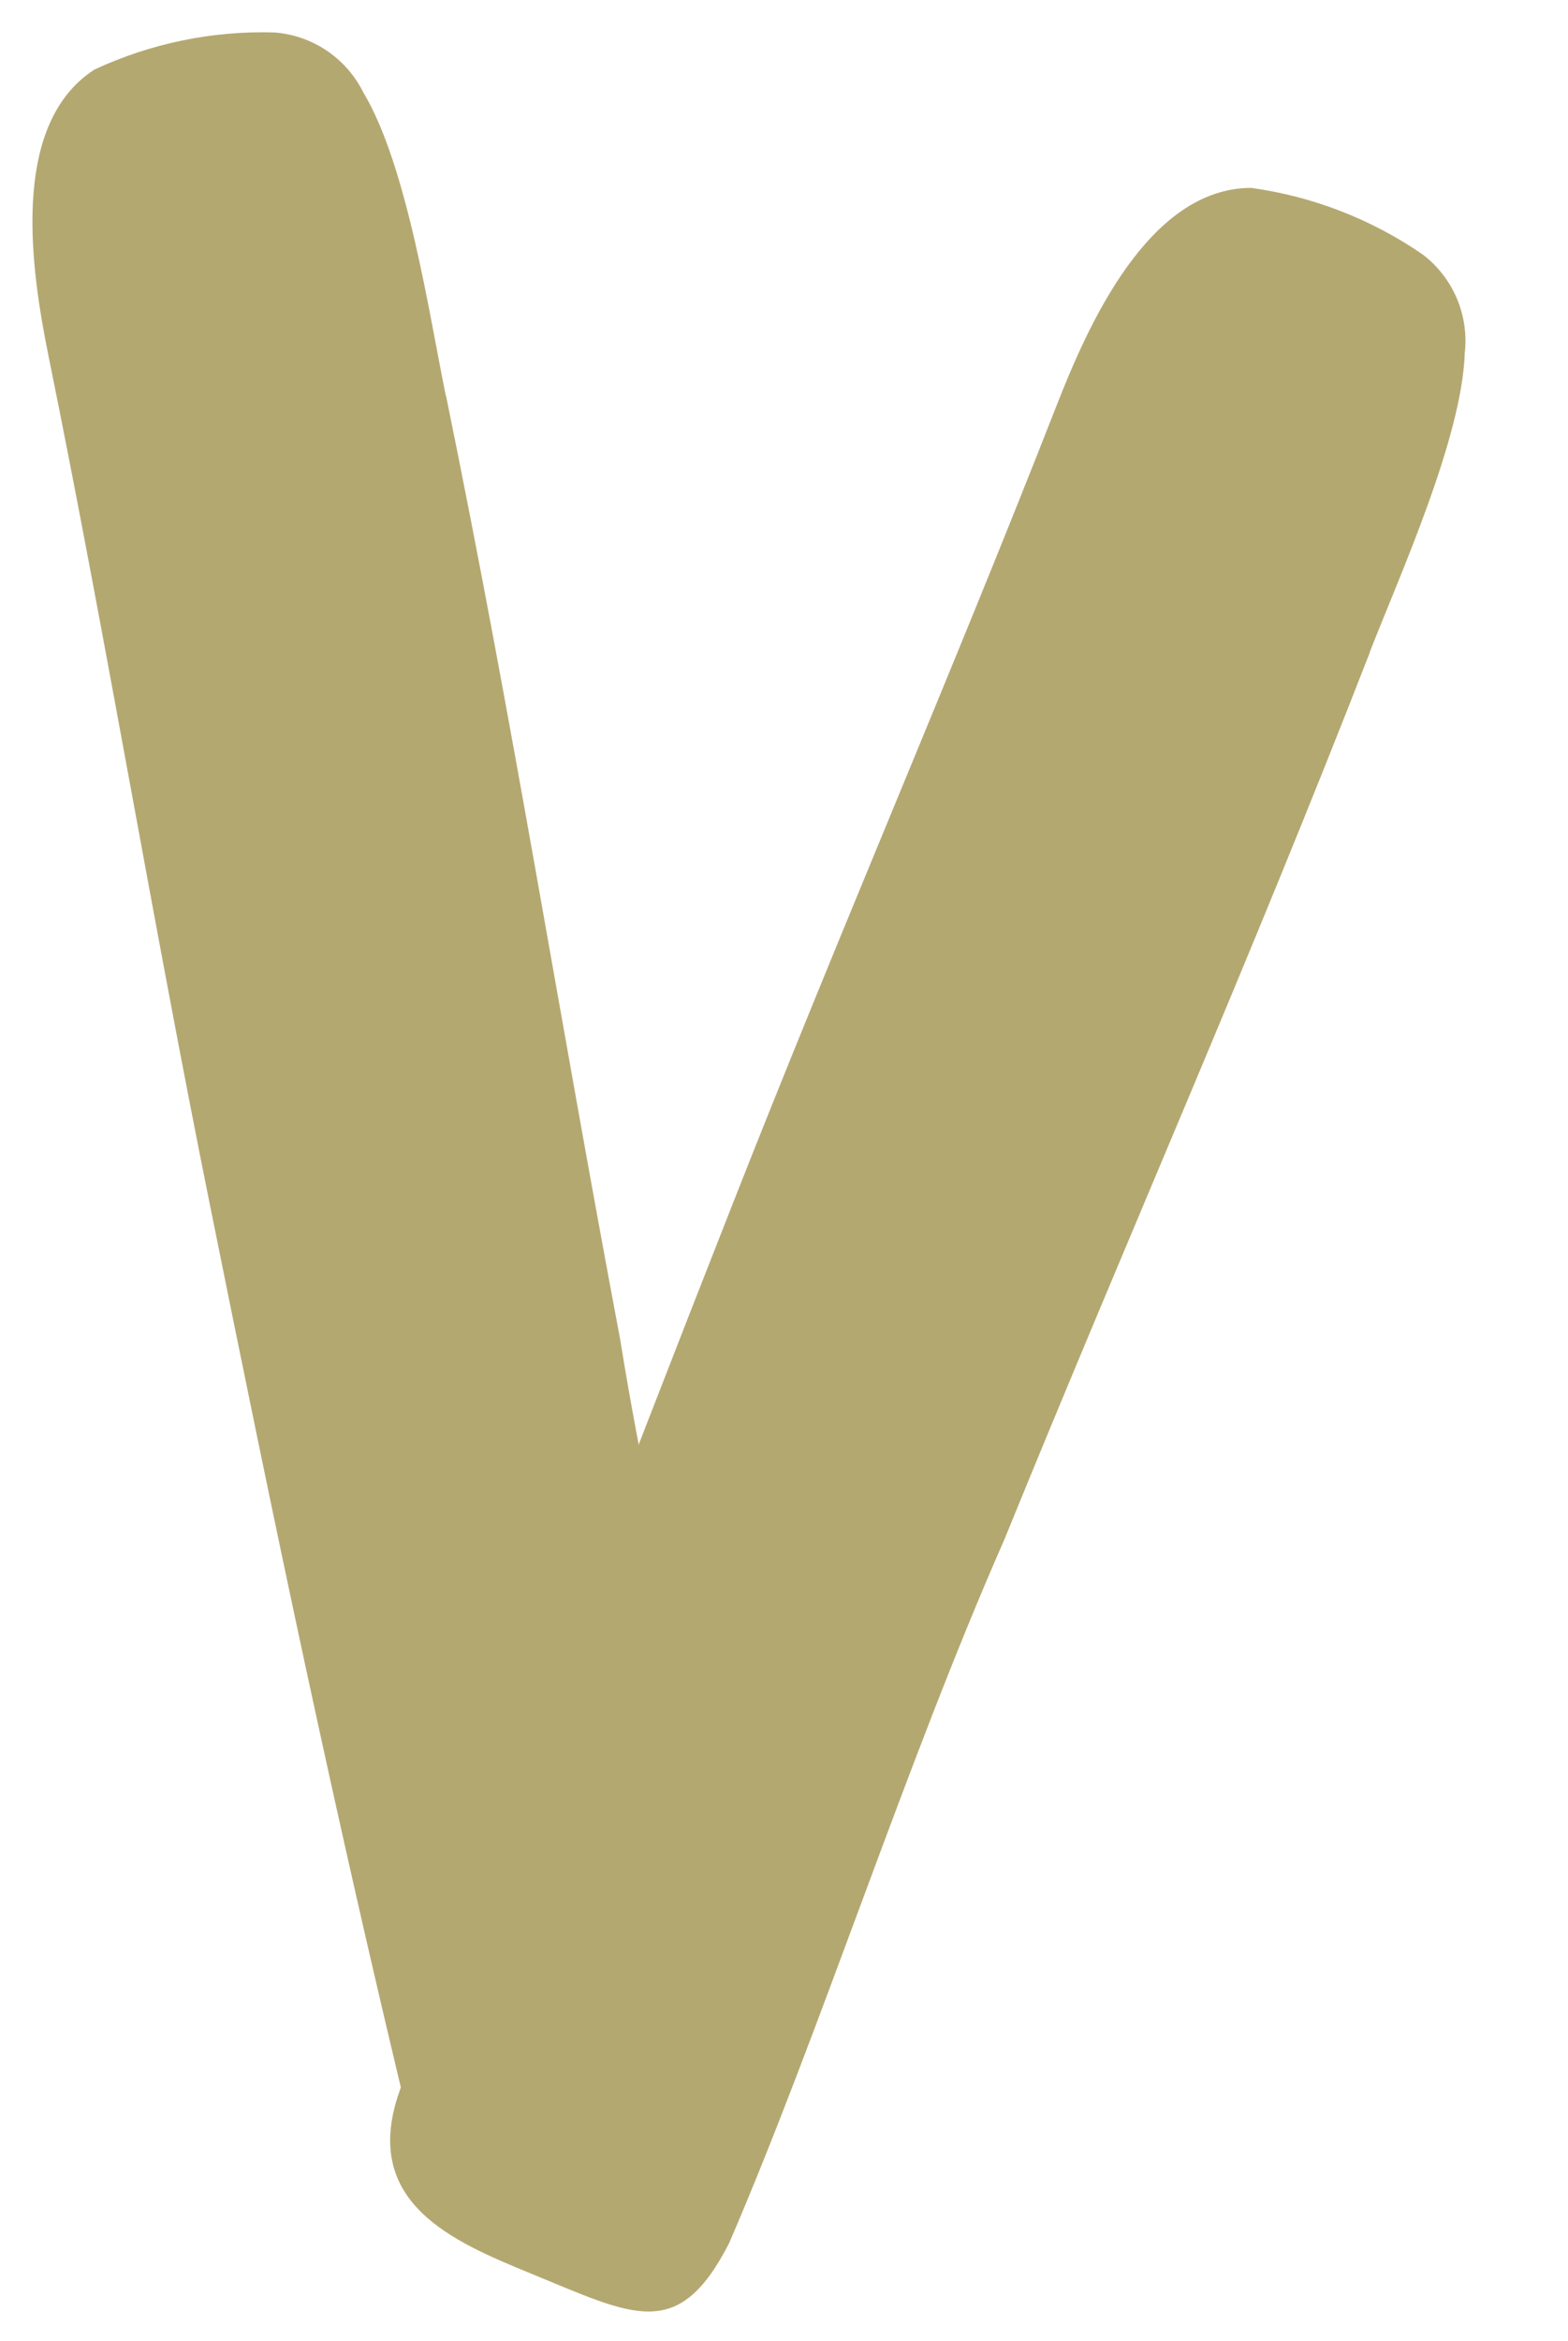
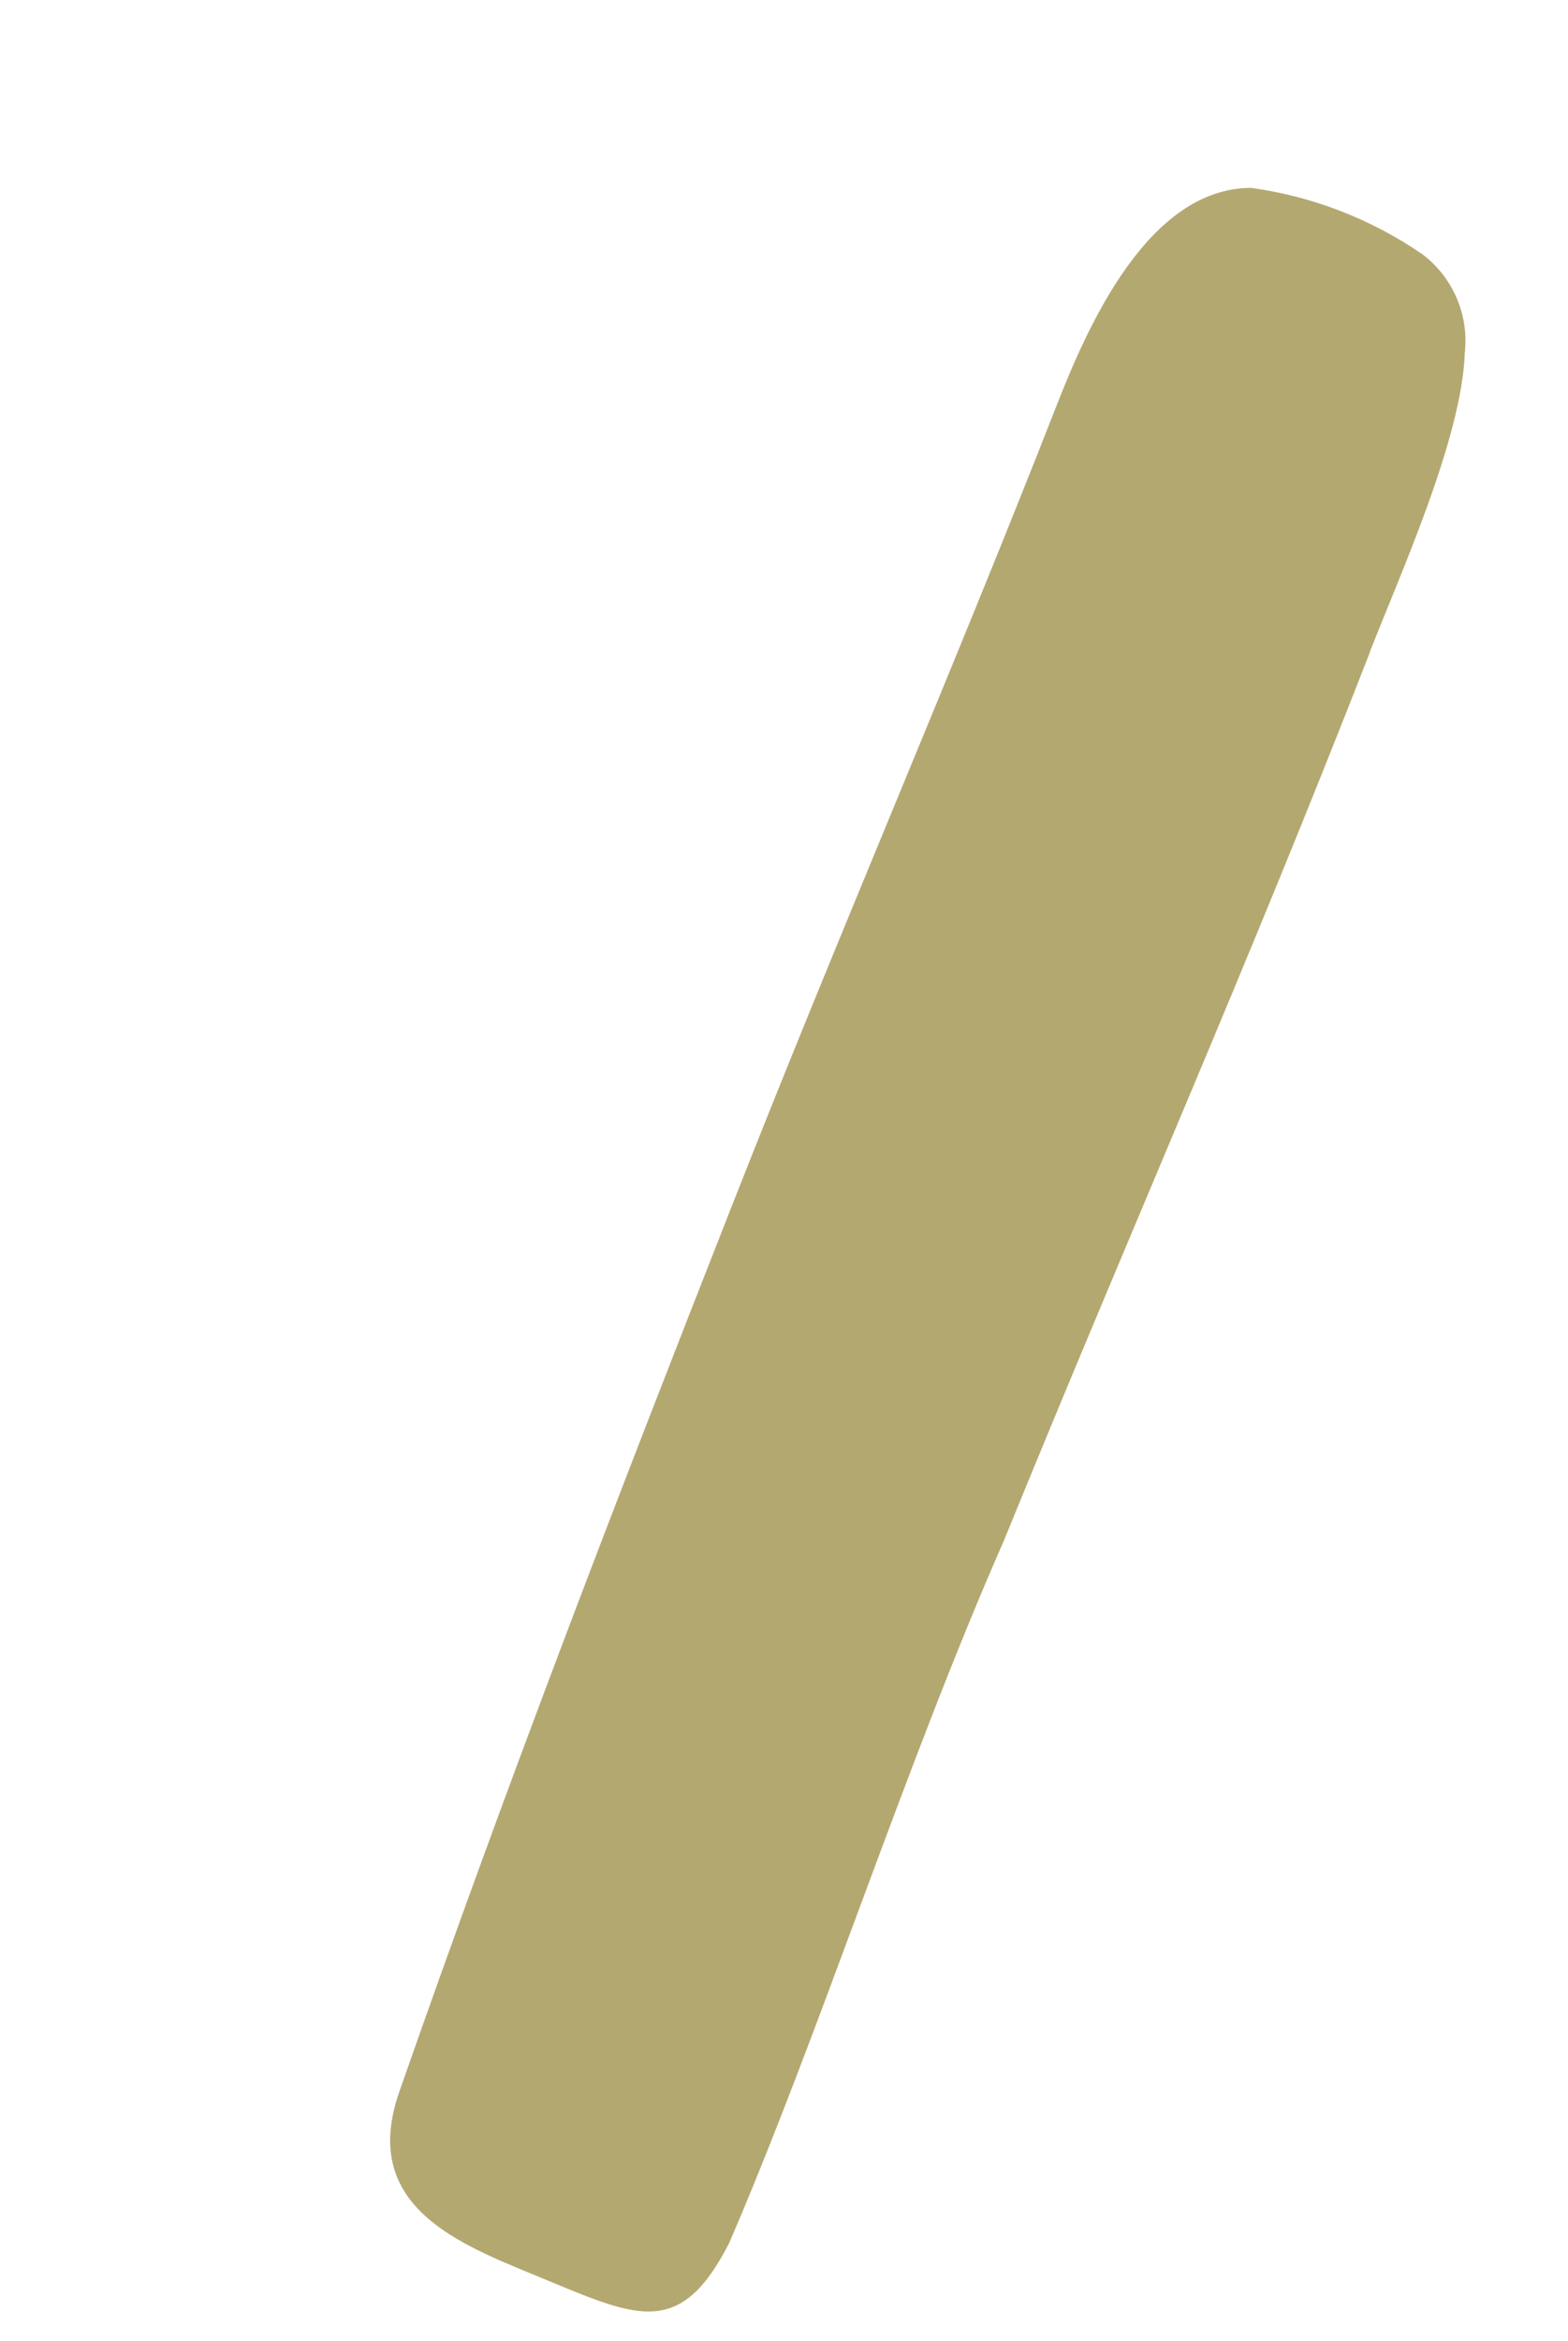
<svg xmlns="http://www.w3.org/2000/svg" width="67" height="100" viewBox="0 0 67 100" fill="none">
  <path d="M58.522 27.873C59.804 24.584 62.472 18.718 62.589 15.074C62.679 14.276 62.56 13.468 62.243 12.729C61.926 11.991 61.423 11.348 60.782 10.863C58.597 9.36 56.091 8.388 53.464 8.025C49.081 8.029 46.492 13.889 45.16 17.29C40.691 28.713 35.806 39.966 31.317 51.395C26.246 64.285 21.629 76.274 17.061 89.348C15.413 94.072 19.316 95.727 22.666 97.102C27.098 98.919 28.976 100.058 31.153 95.816C35.035 86.82 38.661 75.429 42.906 65.781C48.393 52.322 53.249 41.427 58.53 27.874L58.522 27.873Z" fill="#B4A871" />
-   <path d="M19.049 16.901C18.342 13.443 17.401 7.067 15.522 3.943C15.164 3.224 14.626 2.61 13.959 2.161C13.292 1.713 12.52 1.446 11.719 1.386C9.068 1.309 6.436 1.853 4.032 2.973C0.352 5.354 1.357 11.681 2.084 15.261C4.528 27.282 6.53 39.385 8.961 51.421C11.696 65 14.322 77.575 17.579 91.036C18.758 95.898 22.933 95.171 26.494 94.508C31.203 93.629 33.398 93.568 32.925 88.823C31.305 79.16 28.17 67.624 26.501 57.216C23.808 42.934 21.975 31.147 19.057 16.897L19.049 16.901Z" fill="#B4A871" />
</svg>